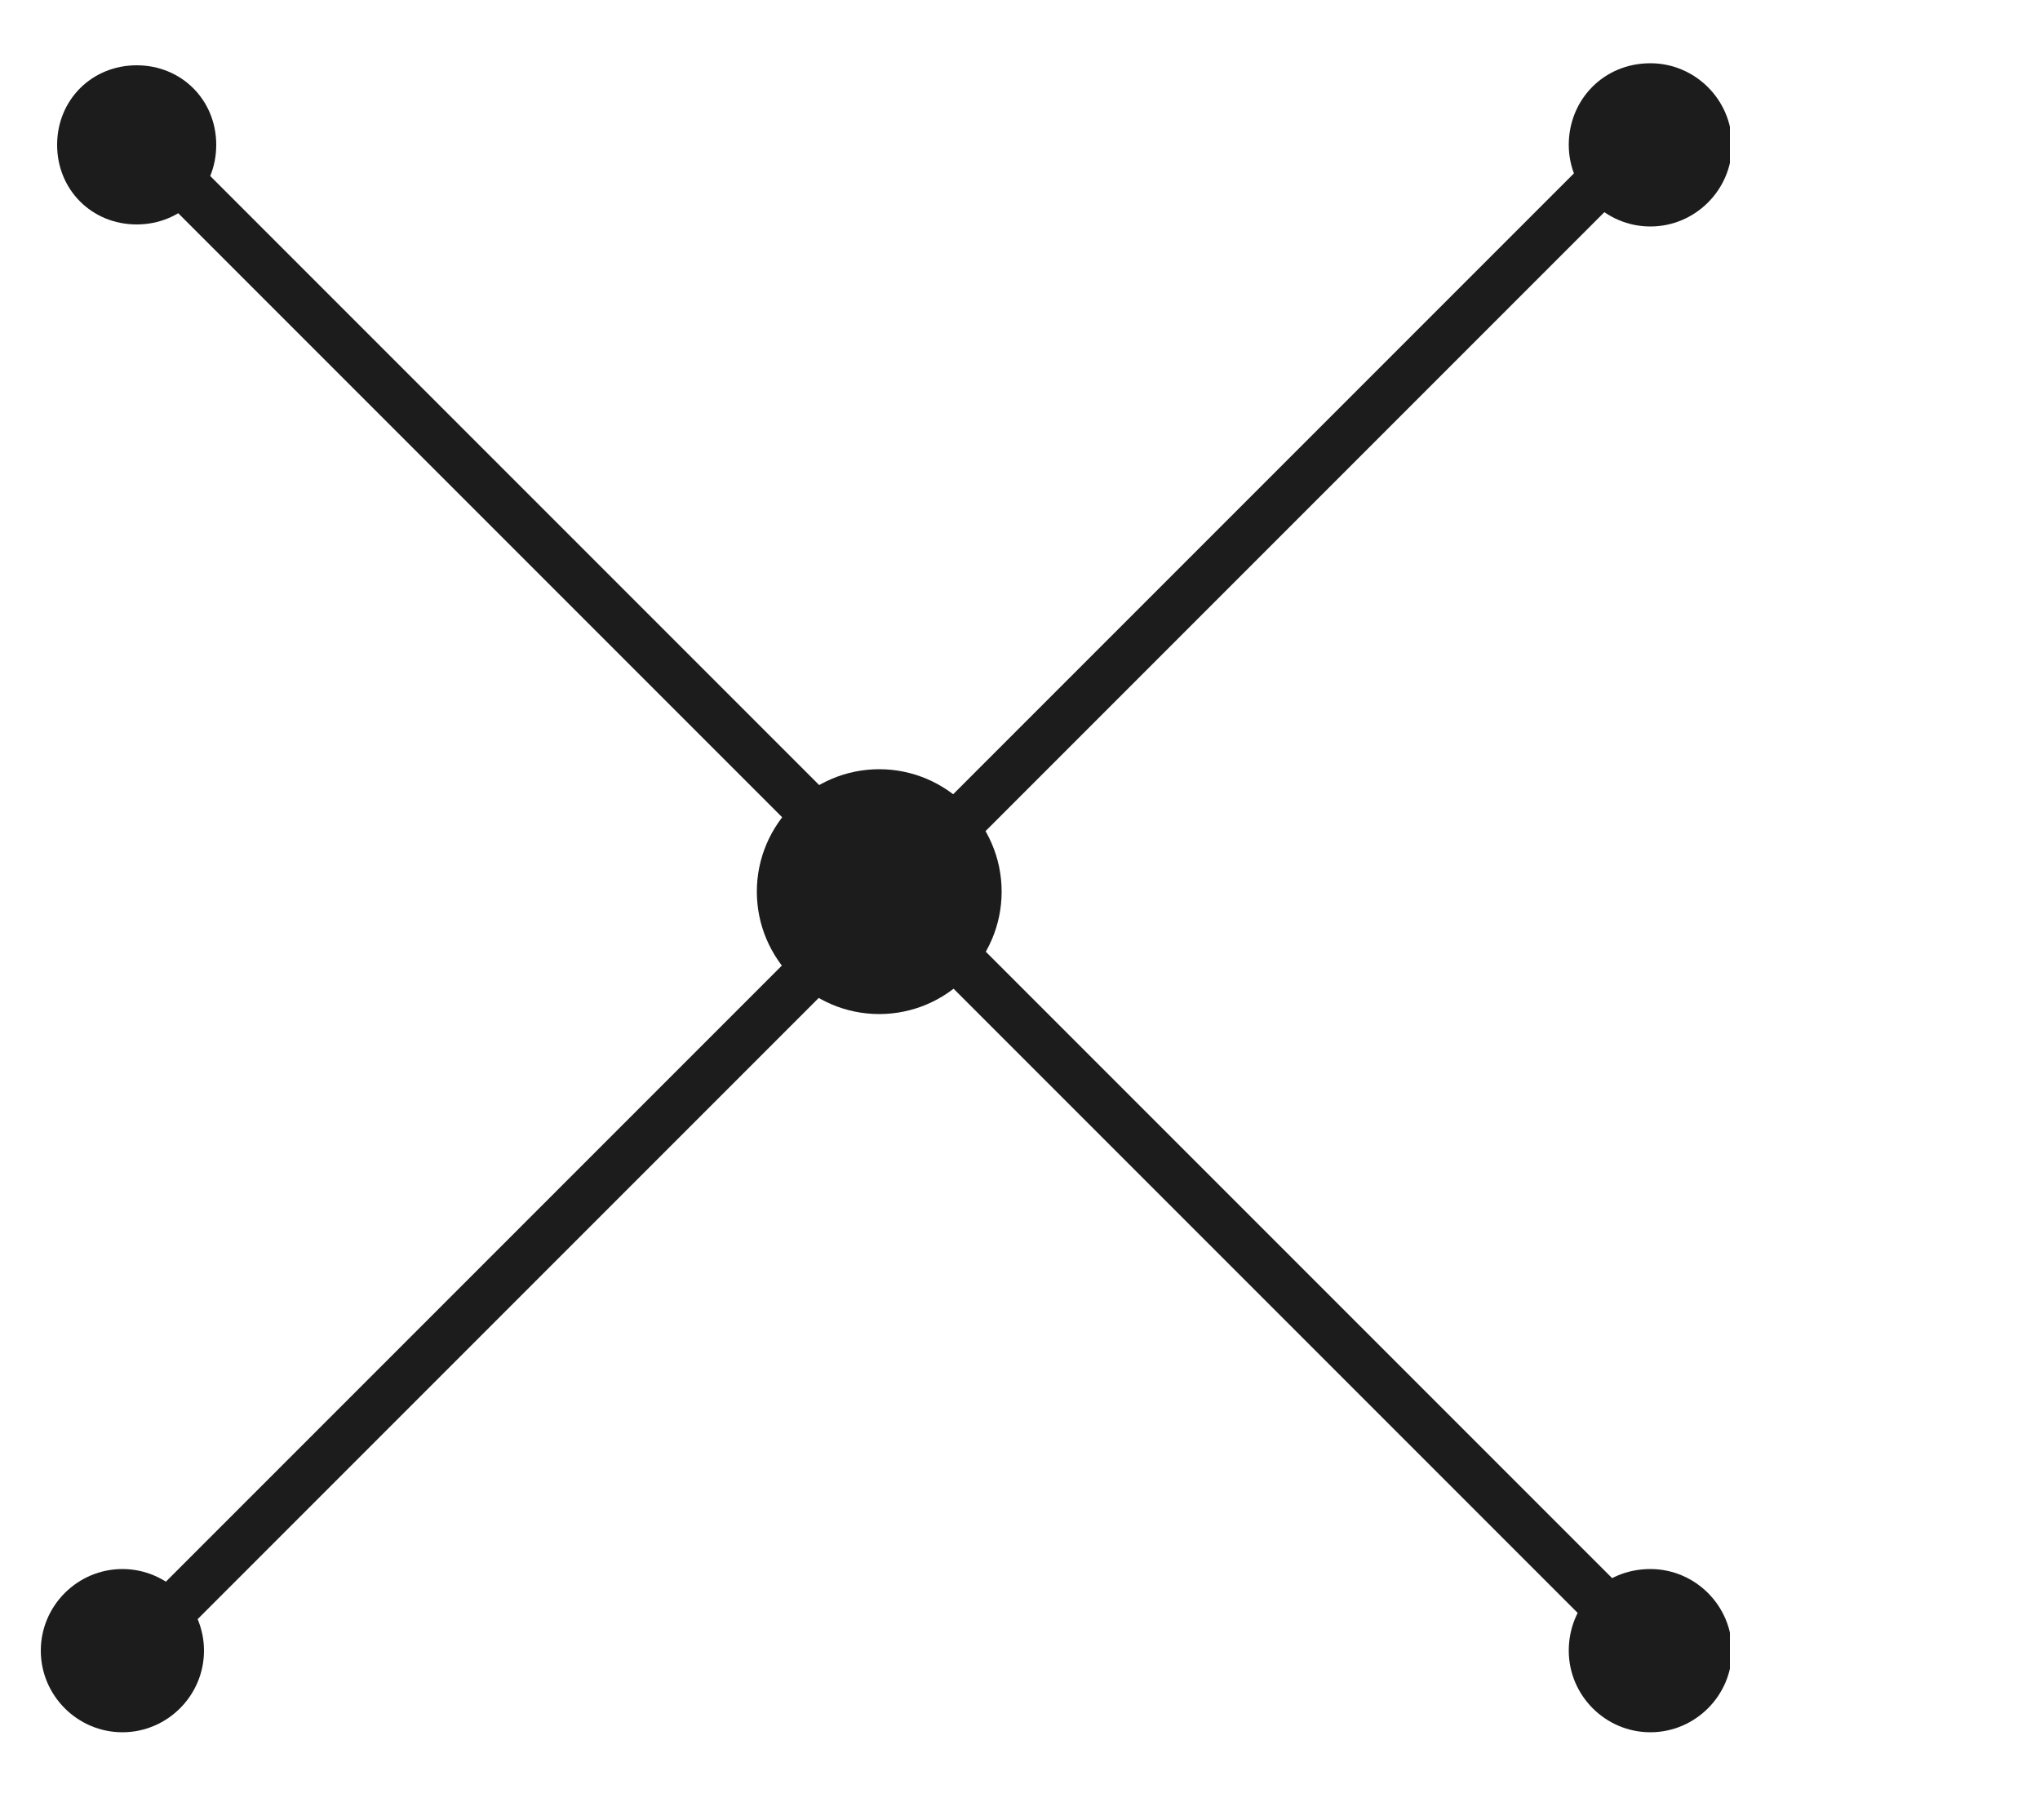
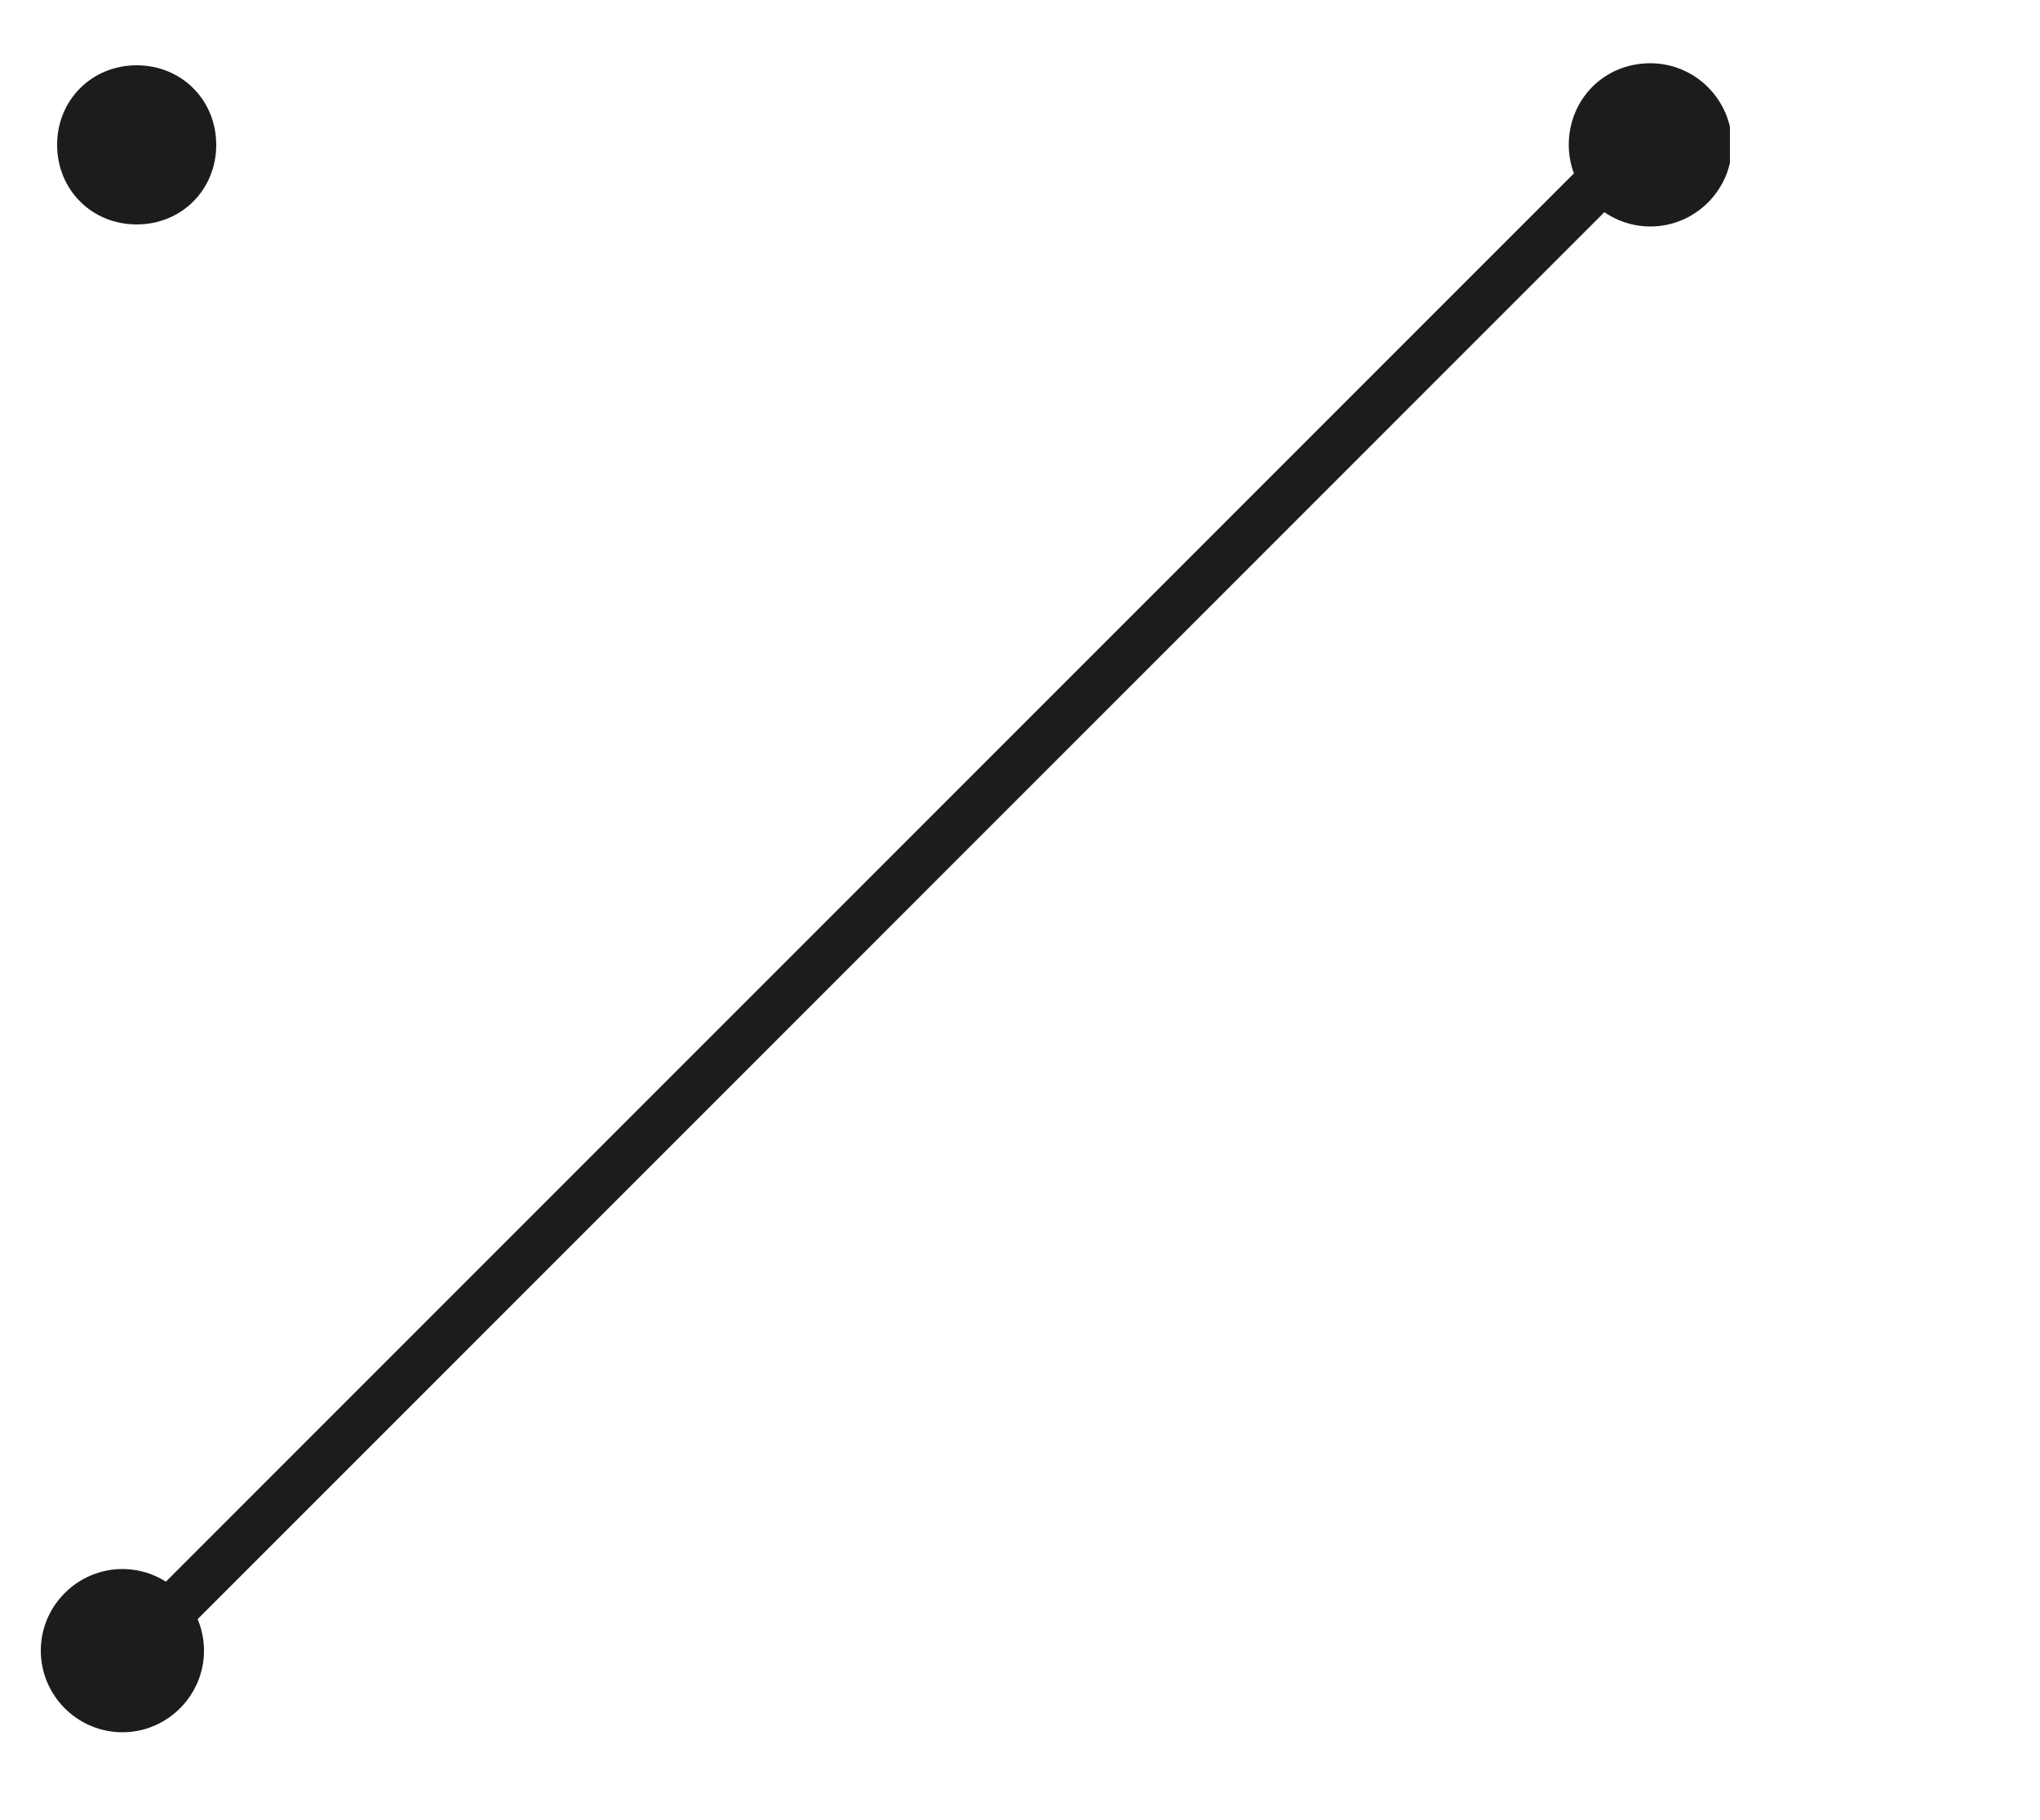
<svg xmlns="http://www.w3.org/2000/svg" xmlns:xlink="http://www.w3.org/1999/xlink" version="1.1" id="Layer_1" x="0px" y="0px" viewBox="0 0 100 89.2" style="enable-background:new 0 0 100 89.2;" xml:space="preserve">
  <style type="text/css">
	.st0{fill:#1C1C1C;}
	.st1{clip-path:url(#SVGID_2_);fill:#1C1C1C;}
</style>
-   <rect x="42.9" y="-8.5" transform="matrix(0.707 -0.707 0.707 0.707 -18.28 44.095)" class="st0" width="2.4" height="105.2" />
  <rect x="-12.2" y="43.1" transform="matrix(0.707 -0.707 0.707 0.707 -18.733 43.44)" class="st0" width="110.5" height="2.4" />
  <g>
    <defs>
      <rect id="SVGID_1_" x="2" y="3.1" width="82.8" height="81.8" />
    </defs>
    <clipPath id="SVGID_2_">
      <use xlink:href="#SVGID_1_" style="overflow:visible;" />
    </clipPath>
    <path class="st1" d="M6,76.9c2.2,0,4,1.8,4,4c0,2.2-1.8,4-4,4s-4-1.8-4-4C2,78.7,3.8,76.9,6,76.9" />
    <path class="st1" d="M6.7,3.2c2.2,0,3.9,1.7,3.9,3.9S8.9,11,6.7,11S2.8,9.3,2.8,7.1S4.5,3.2,6.7,3.2" />
-     <path class="st1" d="M43.1,37.7c3.3,0,6,2.7,6,6c0,3.3-2.7,6-6,6c-3.3,0-6-2.7-6-6C37.1,40.4,39.8,37.7,43.1,37.7" />
-     <path class="st1" d="M80.9,76.9c2.2,0,4,1.8,4,4c0,2.2-1.8,4-4,4c-2.2,0-4-1.8-4-4C76.9,78.7,78.6,76.9,80.9,76.9" />
    <path class="st1" d="M80.9,3.1c2.2,0,4,1.8,4,4s-1.8,4-4,4c-2.2,0-4-1.8-4-4S78.6,3.1,80.9,3.1" />
  </g>
</svg>